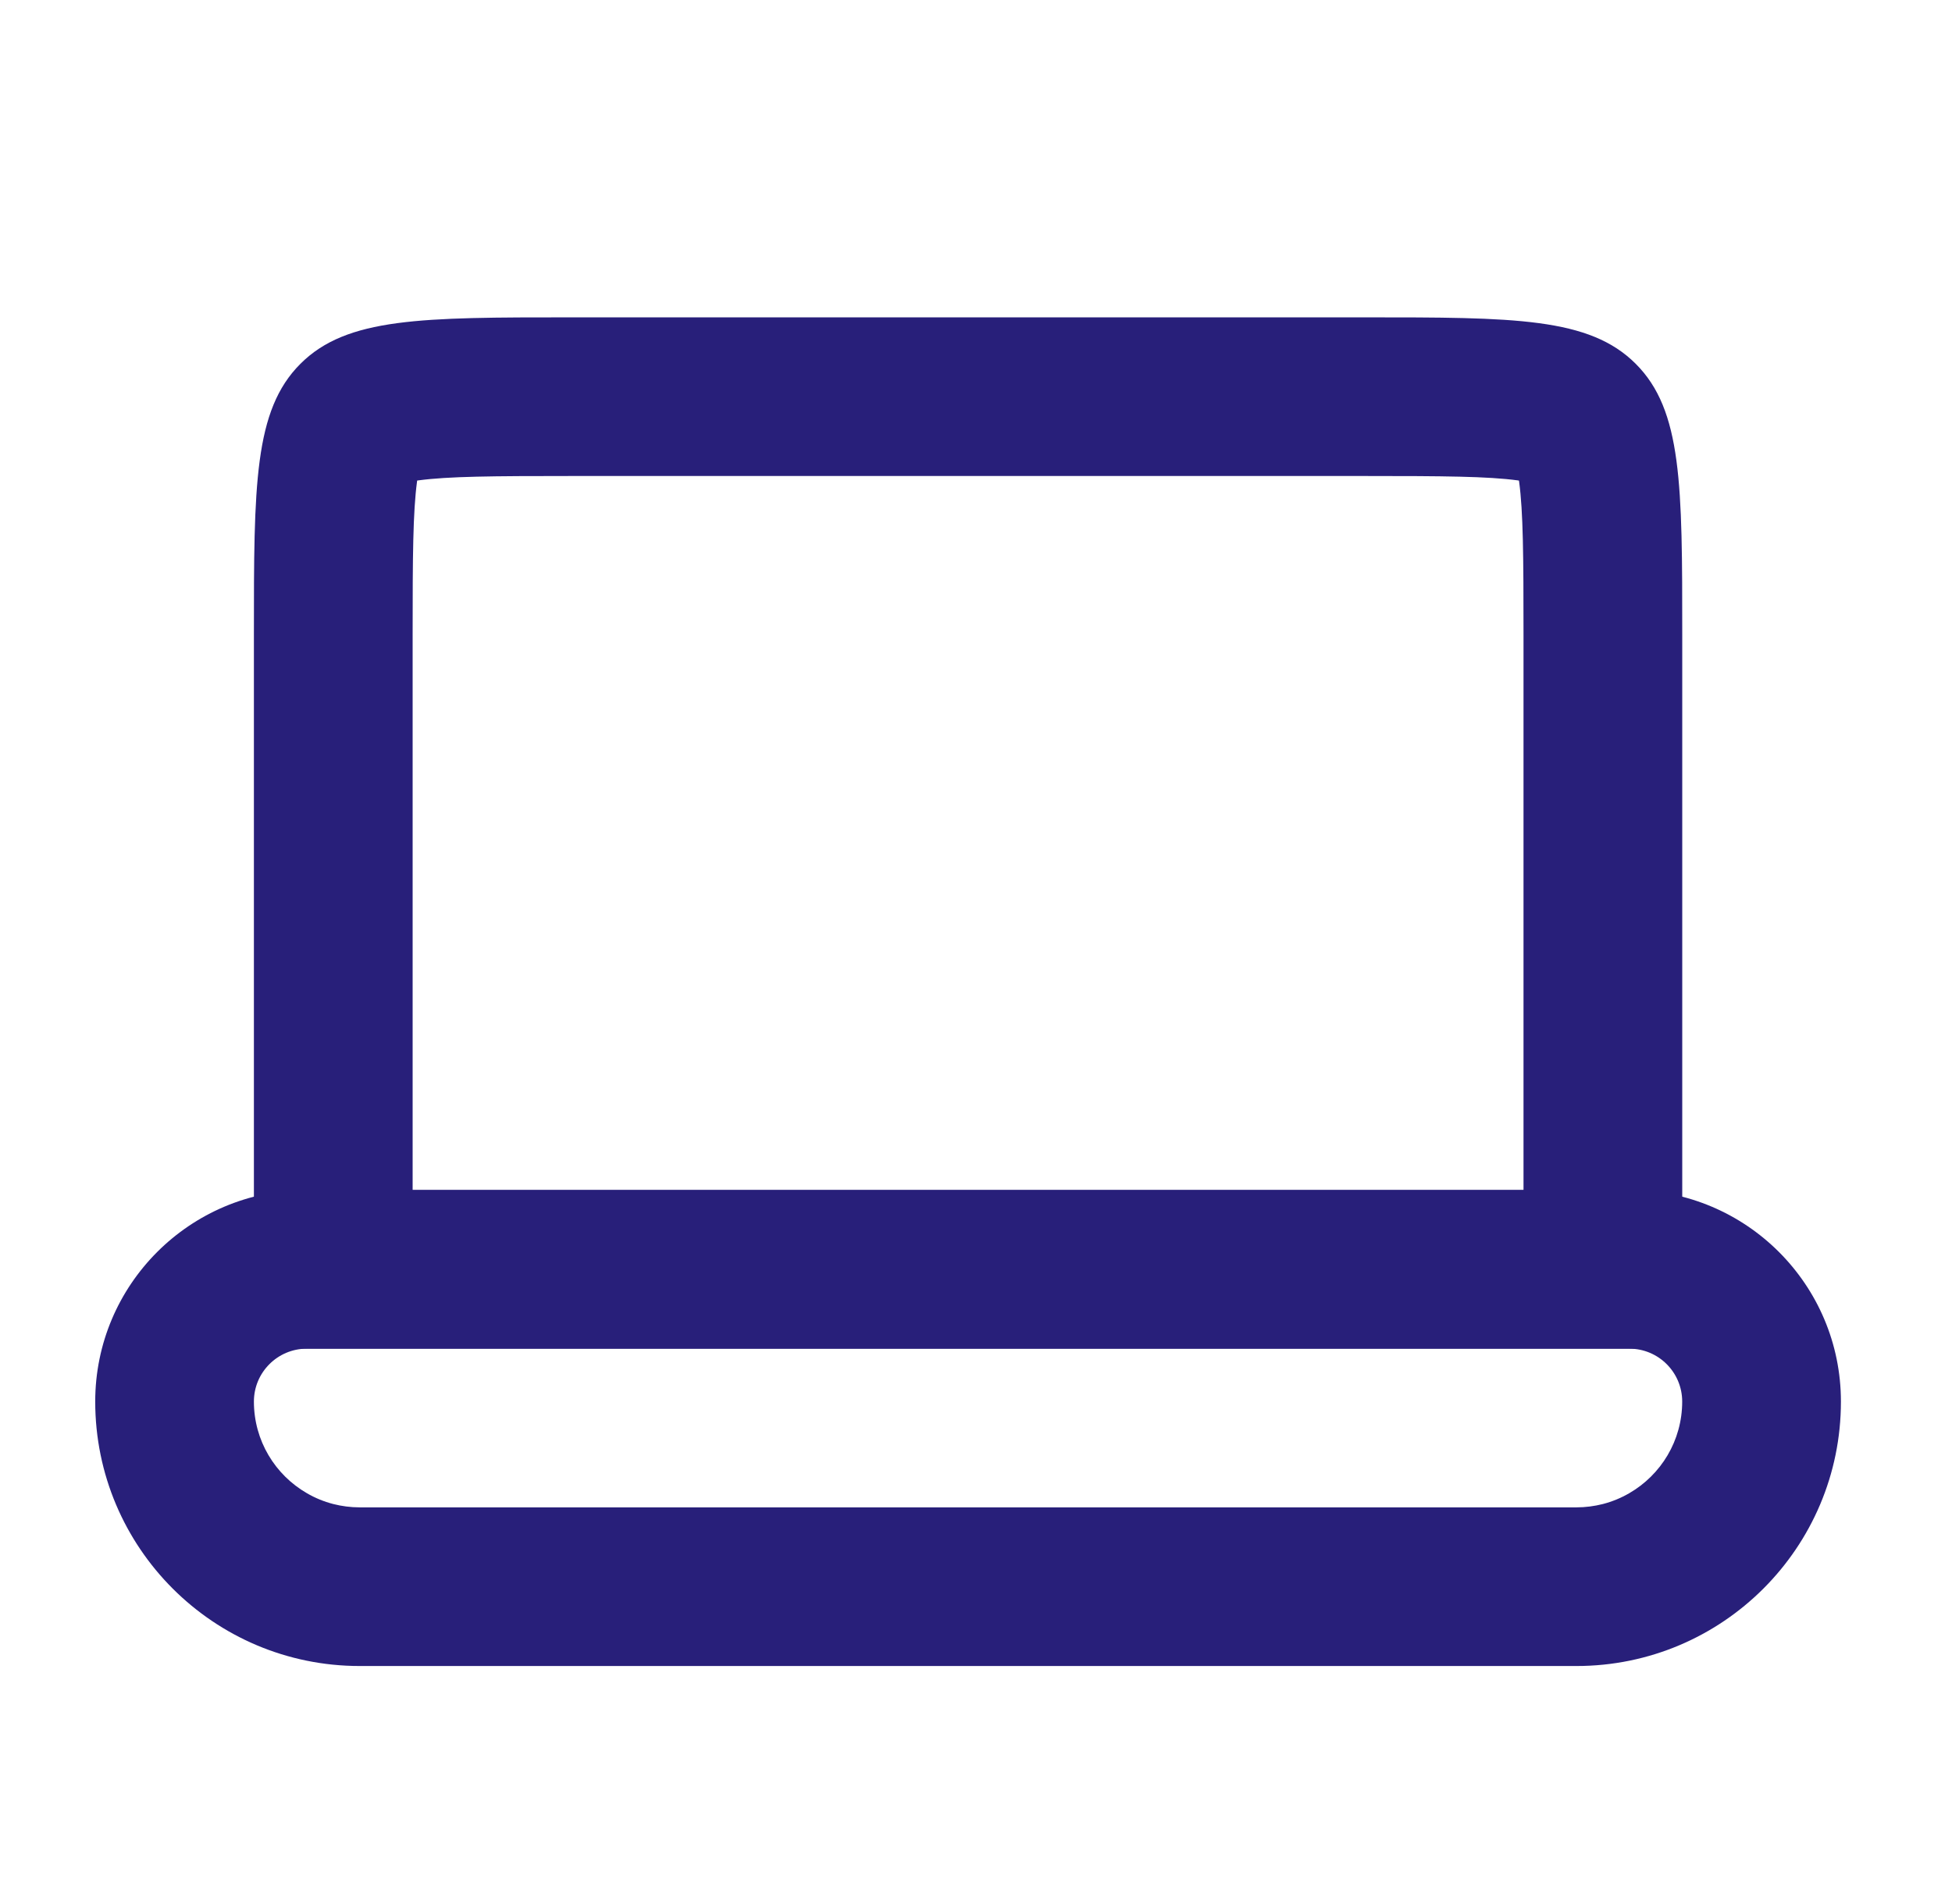
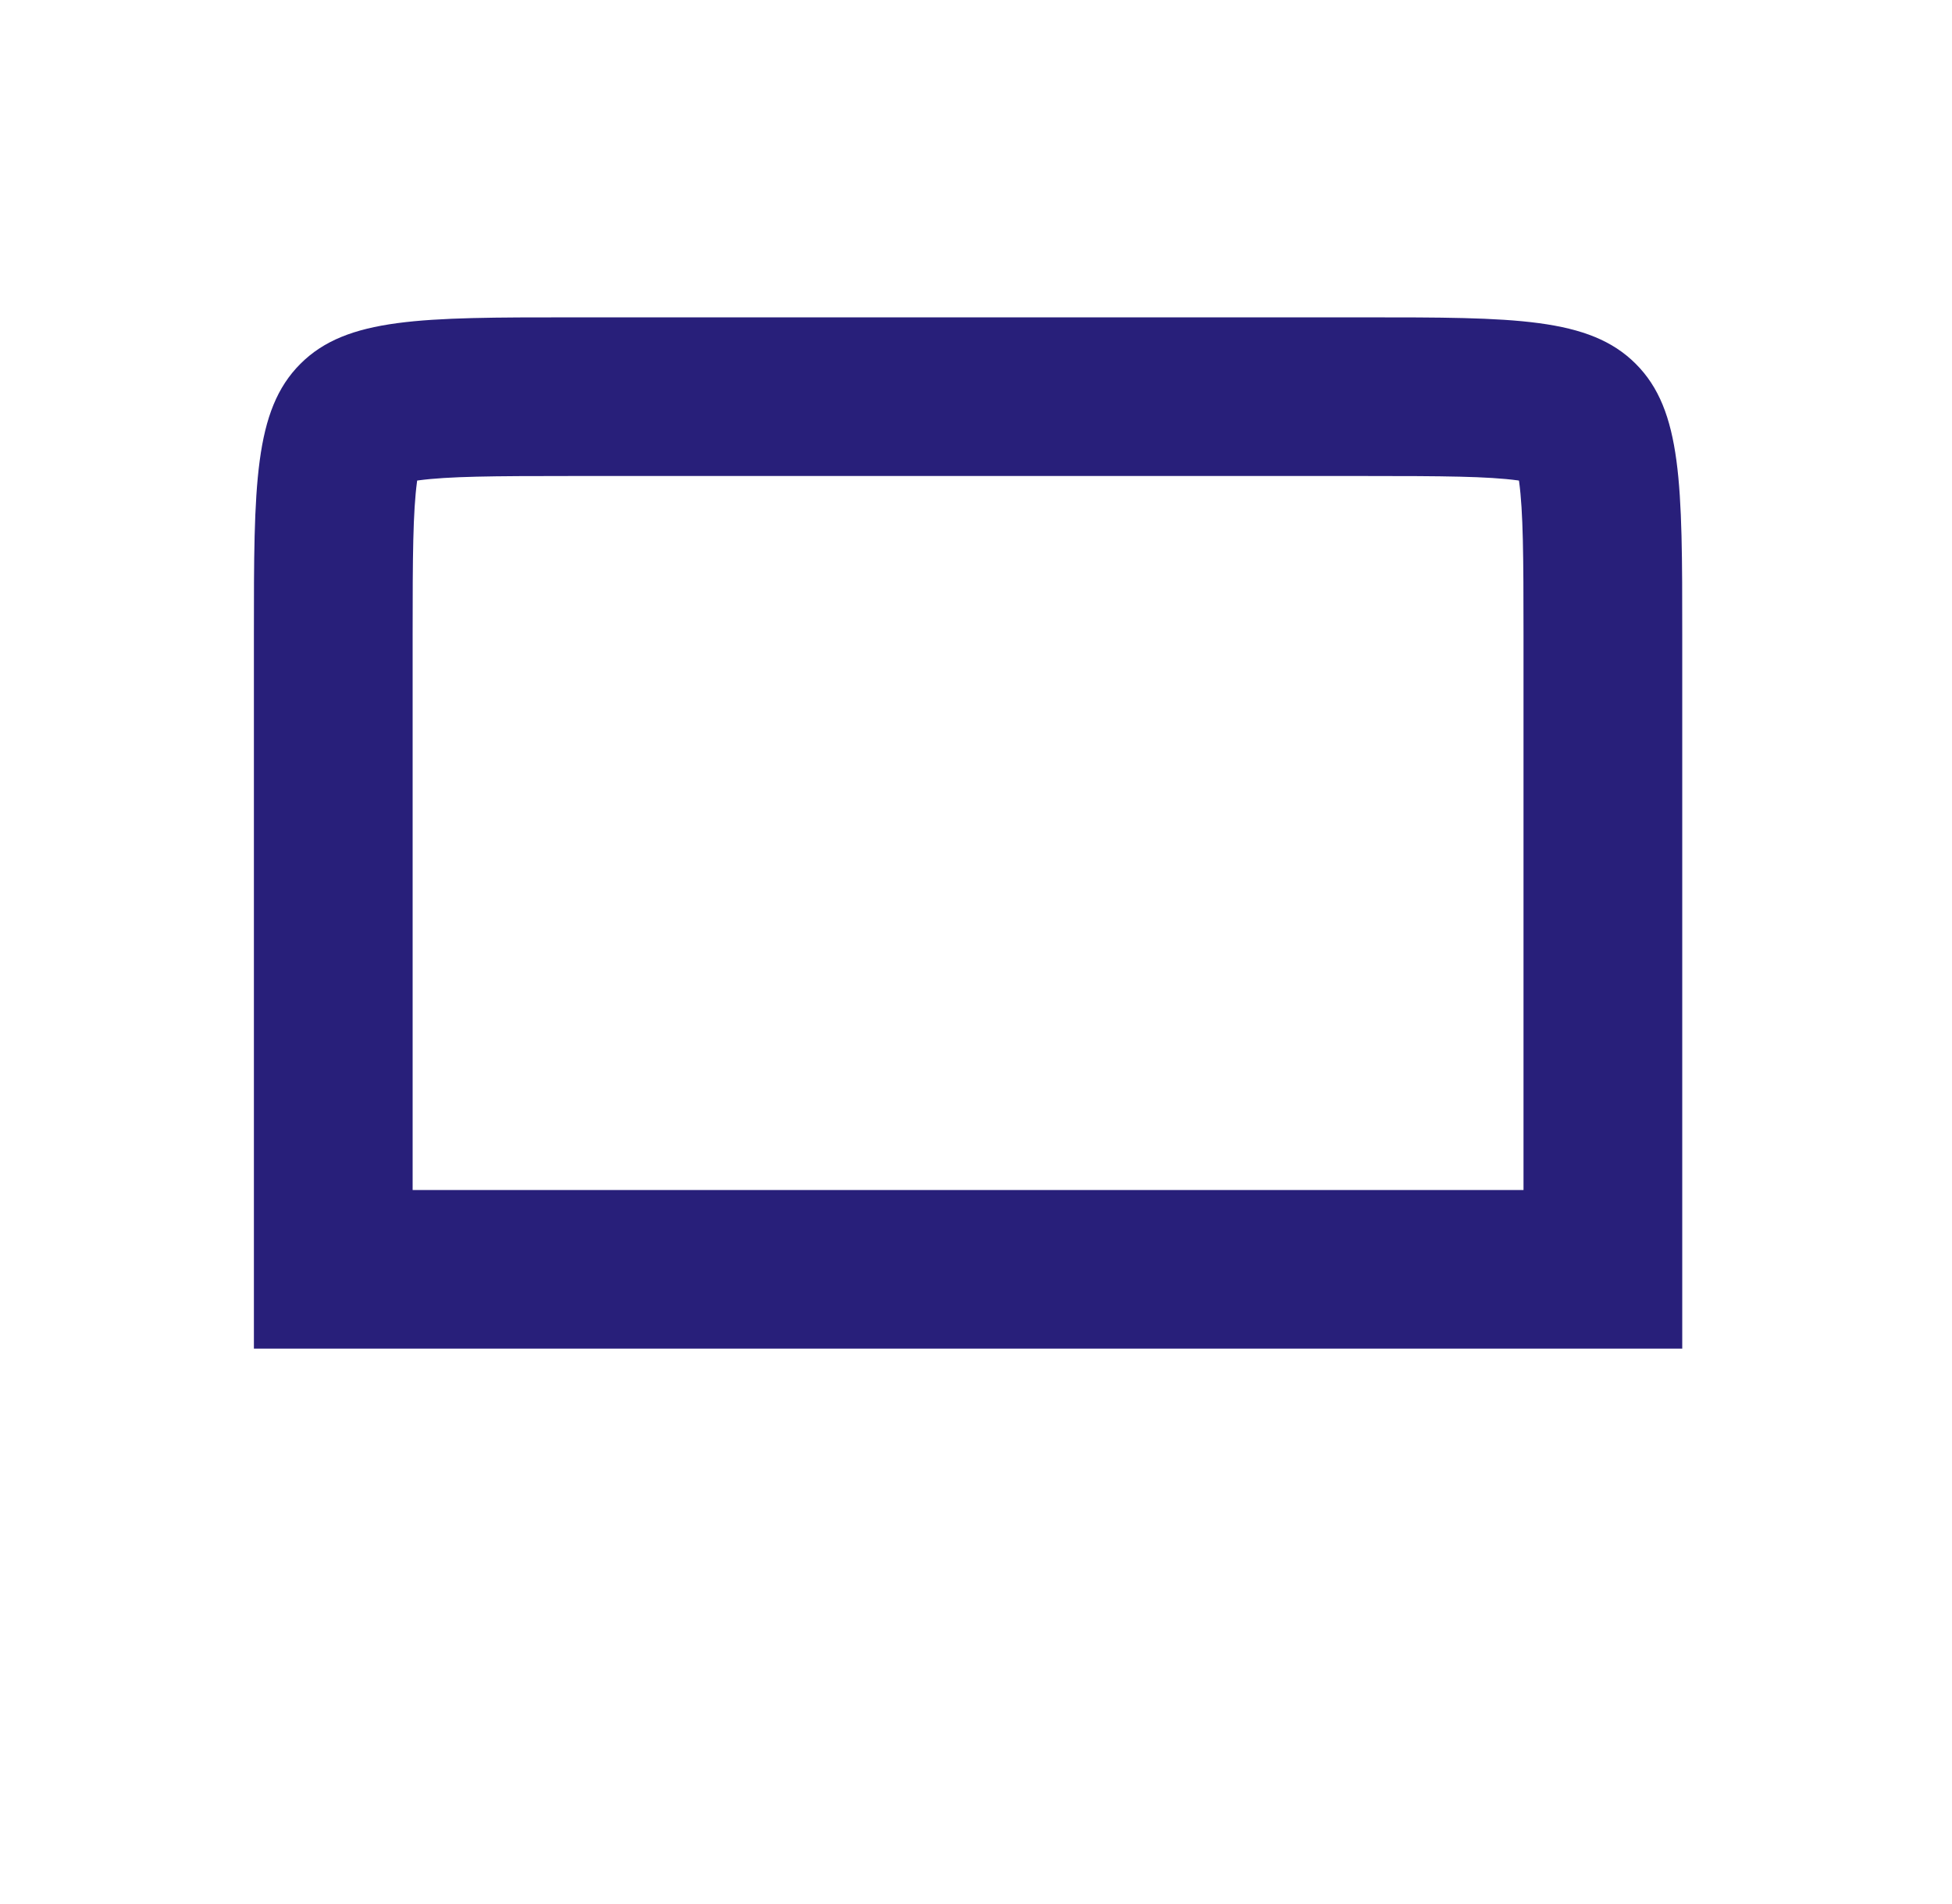
<svg xmlns="http://www.w3.org/2000/svg" width="41" height="40" viewBox="0 0 41 40" fill="none">
  <path fill-rule="evenodd" clip-rule="evenodd" d="M12 10L28.667 10C30.332 10 31.246 10.007 31.88 10.092C31.889 10.093 31.897 10.095 31.904 10.096C31.906 10.104 31.907 10.112 31.908 10.12C31.993 10.754 32 11.668 32 13.333L32 25L8.667 25L8.667 13.333C8.667 11.668 8.674 10.754 8.759 10.12C8.76 10.112 8.761 10.104 8.762 10.096C8.77 10.095 8.778 10.093 8.787 10.092C9.421 10.007 10.335 10 12 10ZM8.437 10.161L8.44 10.16L8.437 10.161ZM32.23 10.161L32.227 10.16L32.23 10.161ZM34.357 7.643C35.334 8.619 35.334 10.191 35.334 13.333L35.334 28.333L5.333 28.333L5.333 13.333C5.333 10.191 5.333 8.619 6.31 7.643C7.286 6.667 8.857 6.667 12 6.667L28.667 6.667C31.809 6.667 33.381 6.667 34.357 7.643Z" fill="#281F7A" />
-   <path fill-rule="evenodd" clip-rule="evenodd" d="M34.222 25L6.445 25C3.99 25 2 26.99 2 29.444C2 32.513 4.487 35 7.556 35L33.111 35C36.179 35 38.667 32.513 38.667 29.444C38.667 26.99 36.677 25 34.222 25ZM33.667 31.597C33.864 31.546 34.05 31.469 34.222 31.369C34.886 30.985 35.333 30.267 35.333 29.444C35.333 28.831 34.836 28.333 34.222 28.333L6.445 28.333C5.831 28.333 5.333 28.831 5.333 29.444C5.333 30.267 5.78 30.985 6.445 31.369C6.616 31.469 6.803 31.546 7 31.597C7.178 31.642 7.364 31.667 7.556 31.667L33.111 31.667C33.303 31.667 33.489 31.642 33.667 31.597Z" fill="#281F7A" />
</svg>